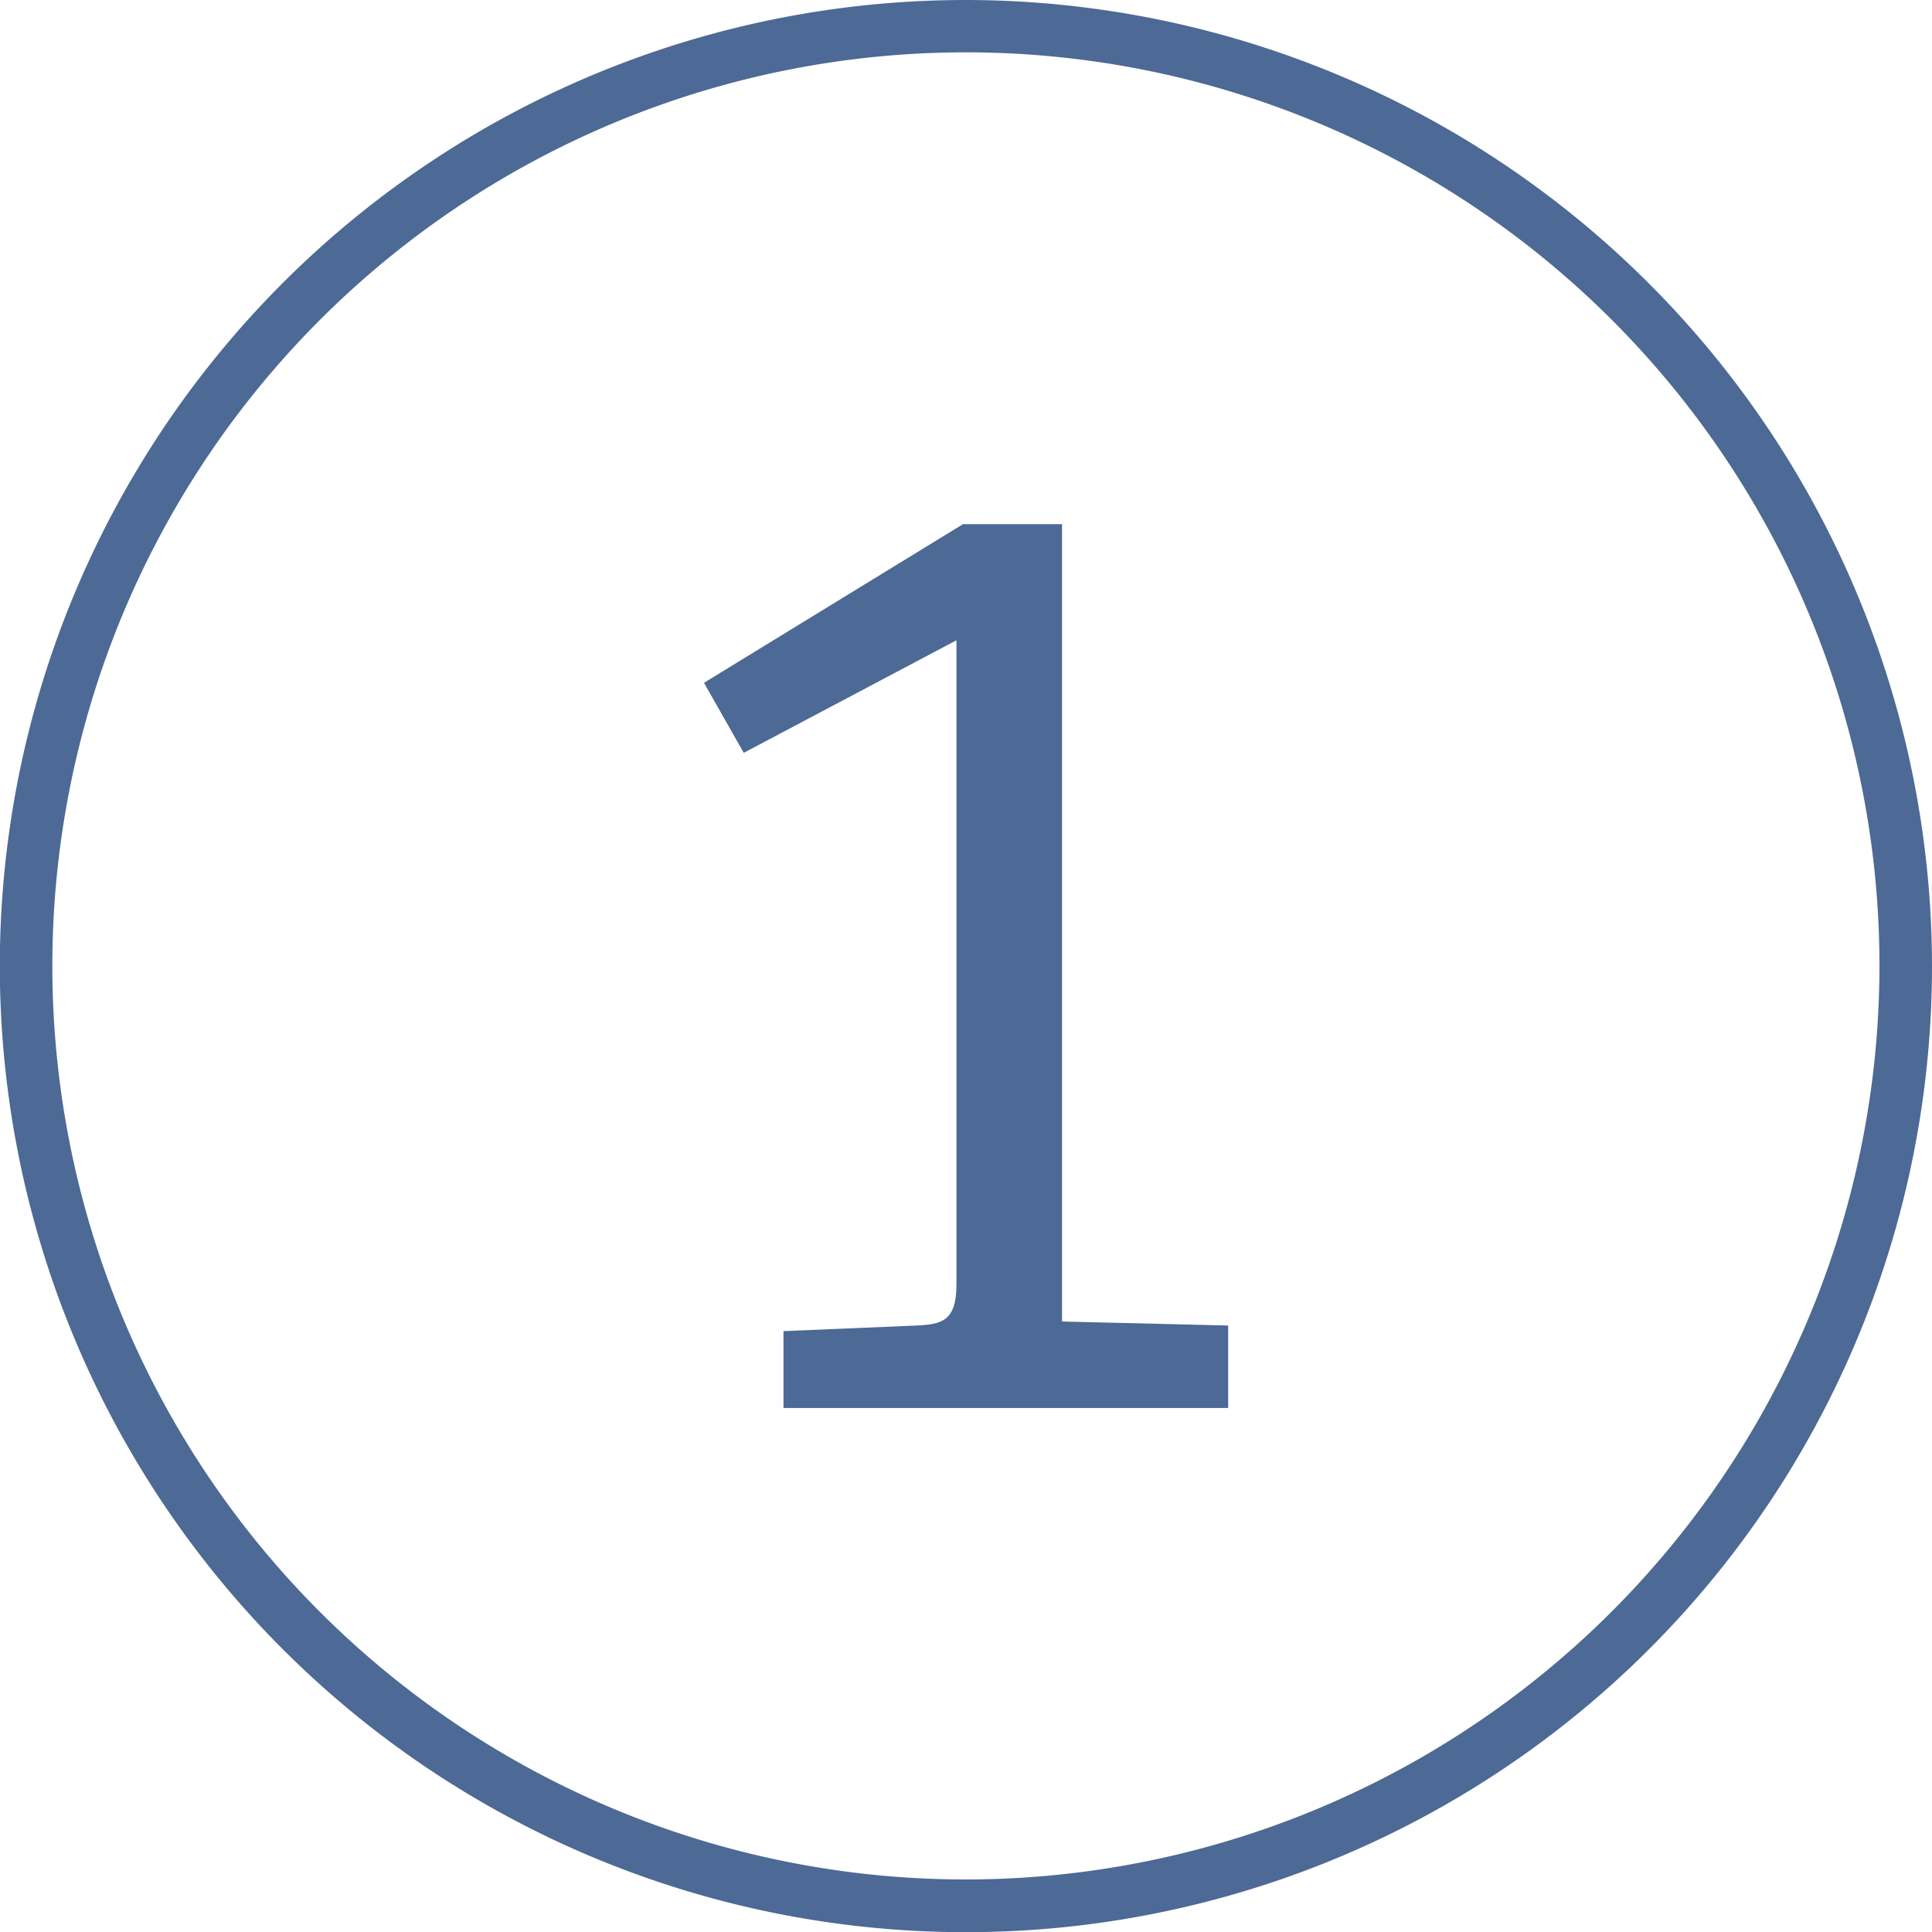
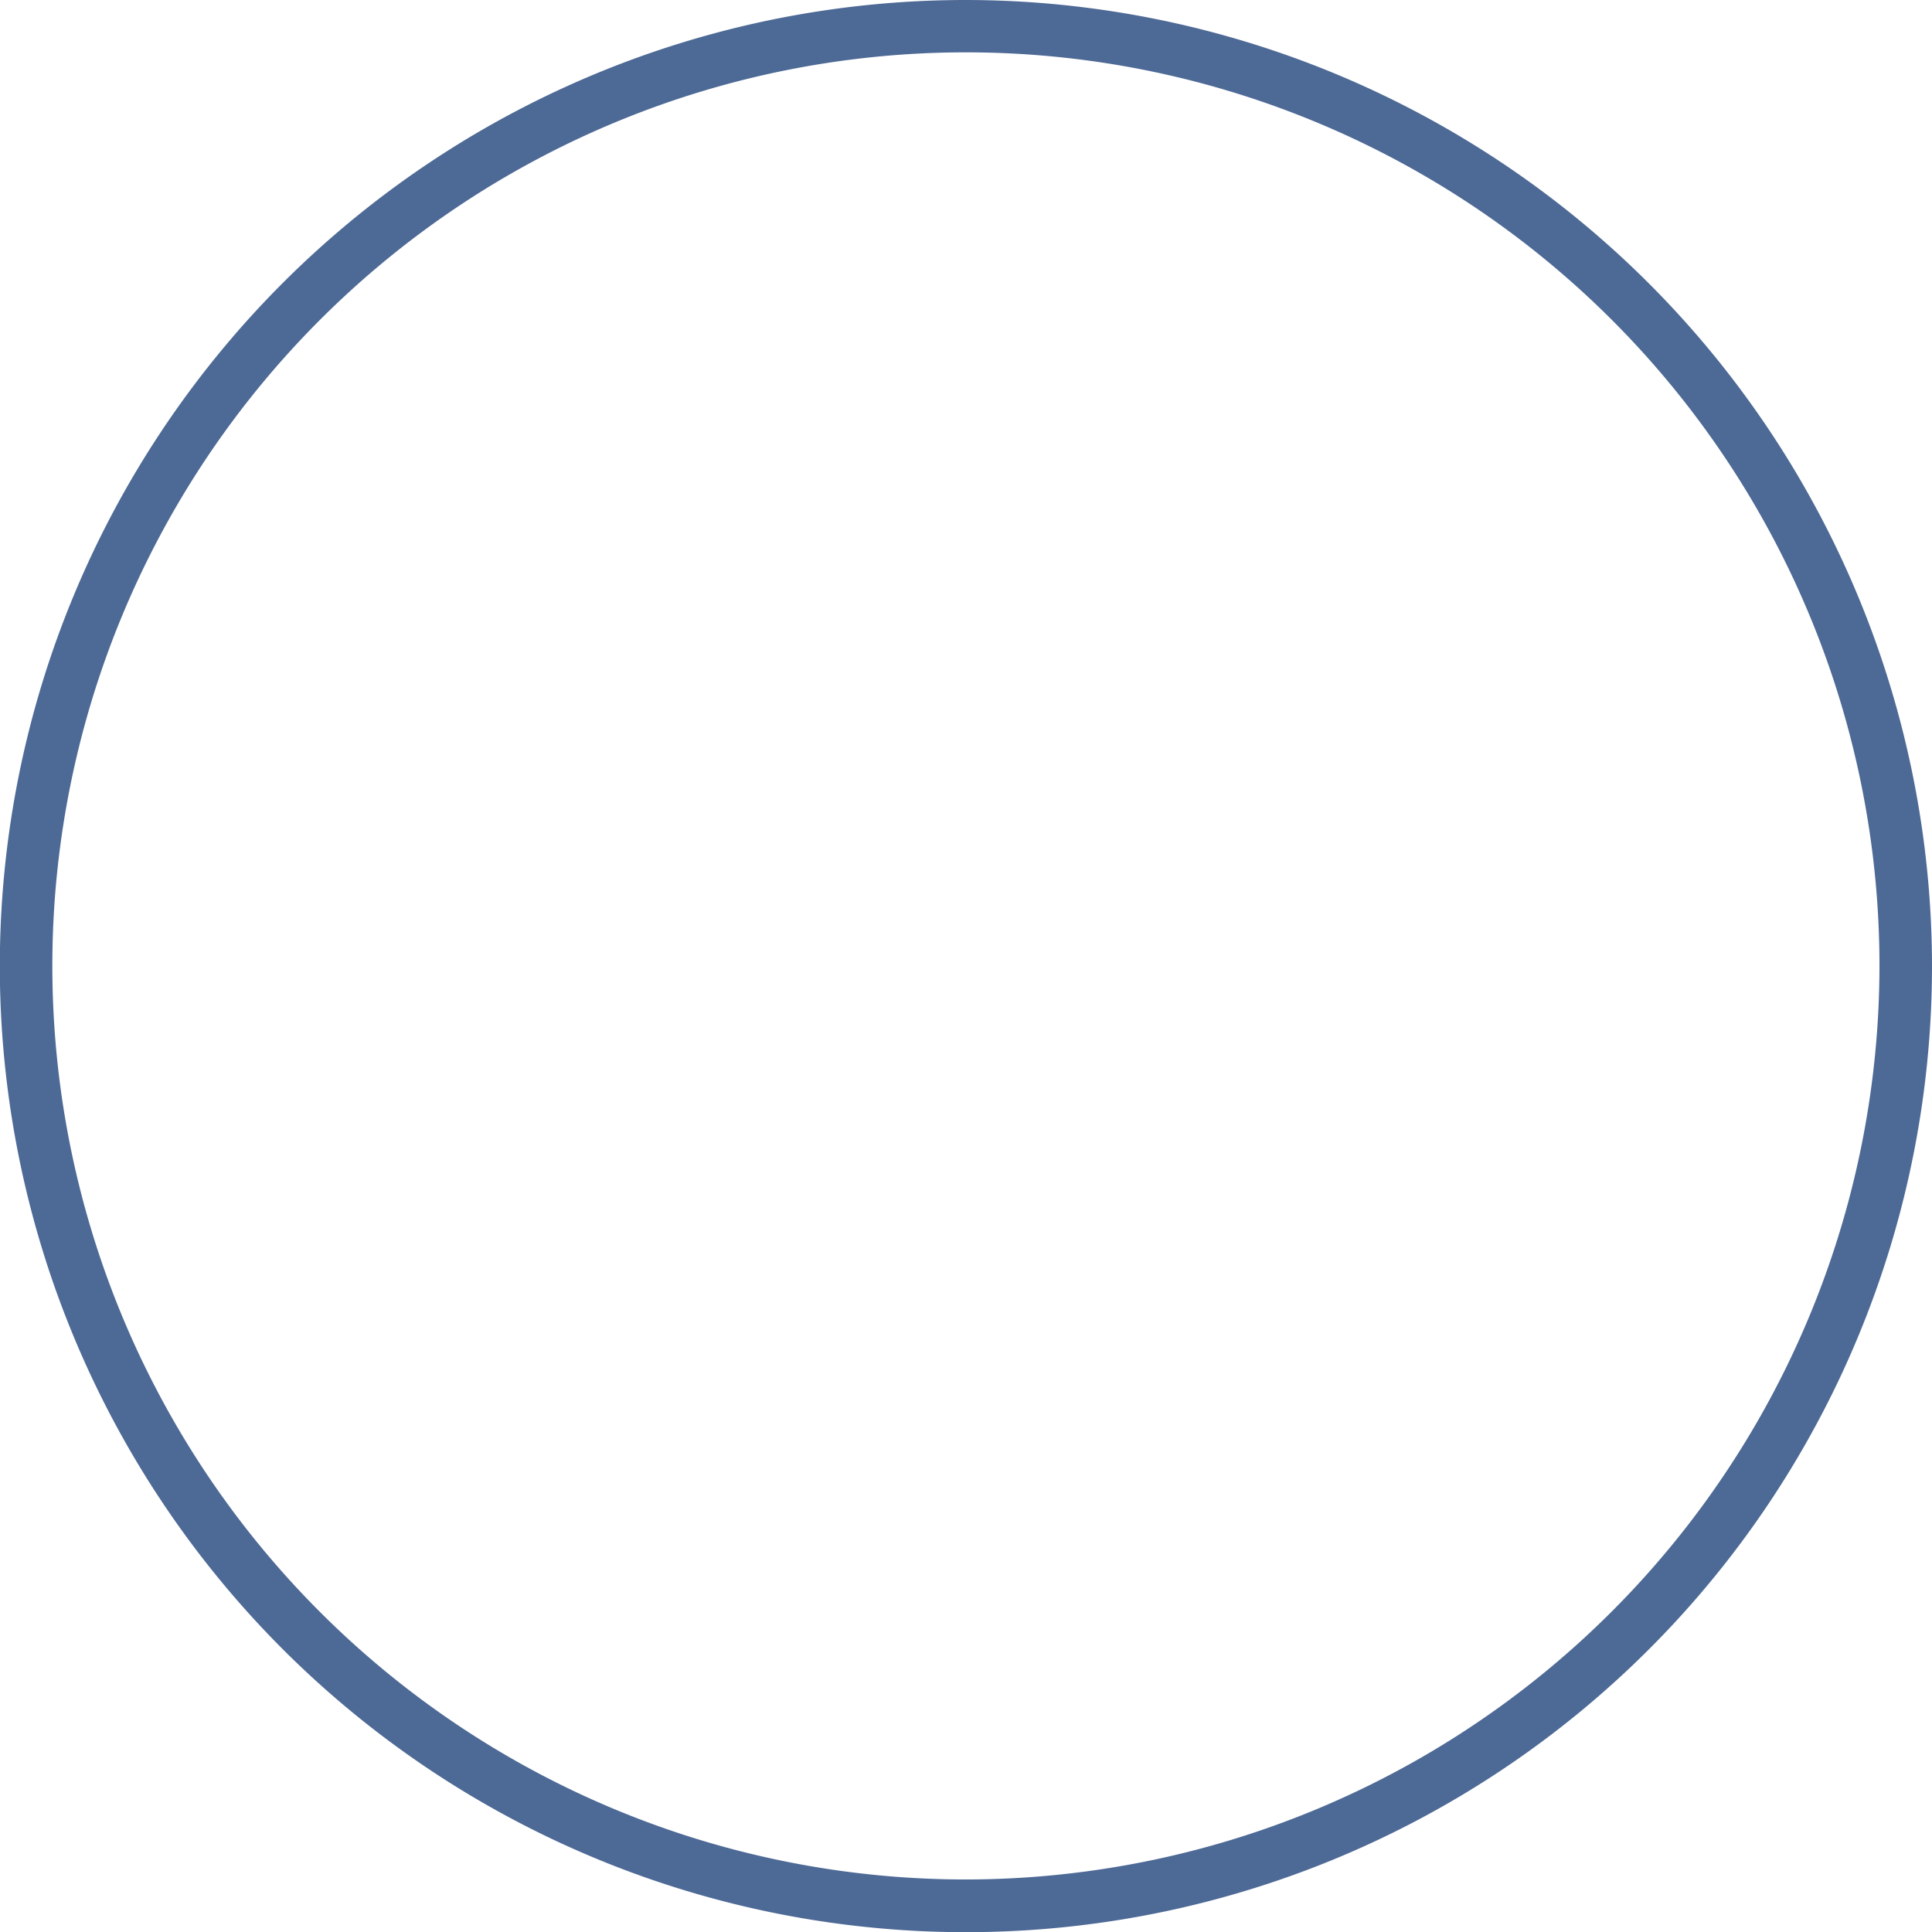
<svg xmlns="http://www.w3.org/2000/svg" viewBox="0 0 110.35 110.35">
  <defs>
    <style>.cls-1{fill:#4d6995;}</style>
  </defs>
  <g id="Layer_2" data-name="Layer 2">
    <g id="outlined_for_svgs" data-name="outlined for svgs">
      <path class="cls-1" d="M55.18,0a55.18,55.18,0,1,0,55.17,55.18A55.24,55.24,0,0,0,55.18,0Zm0,107.35a52.18,52.18,0,1,1,52.17-52.17A52.23,52.23,0,0,1,55.18,107.35Z" />
-       <path class="cls-1" d="M60.66,29.94H55L40.21,39,42.48,43l12.15-6.43V73.36c0,2.12-.86,2.28-2.28,2.35l-7.6.32v4.39h25.4V75.71l-9.49-.23Z" />
    </g>
  </g>
</svg>